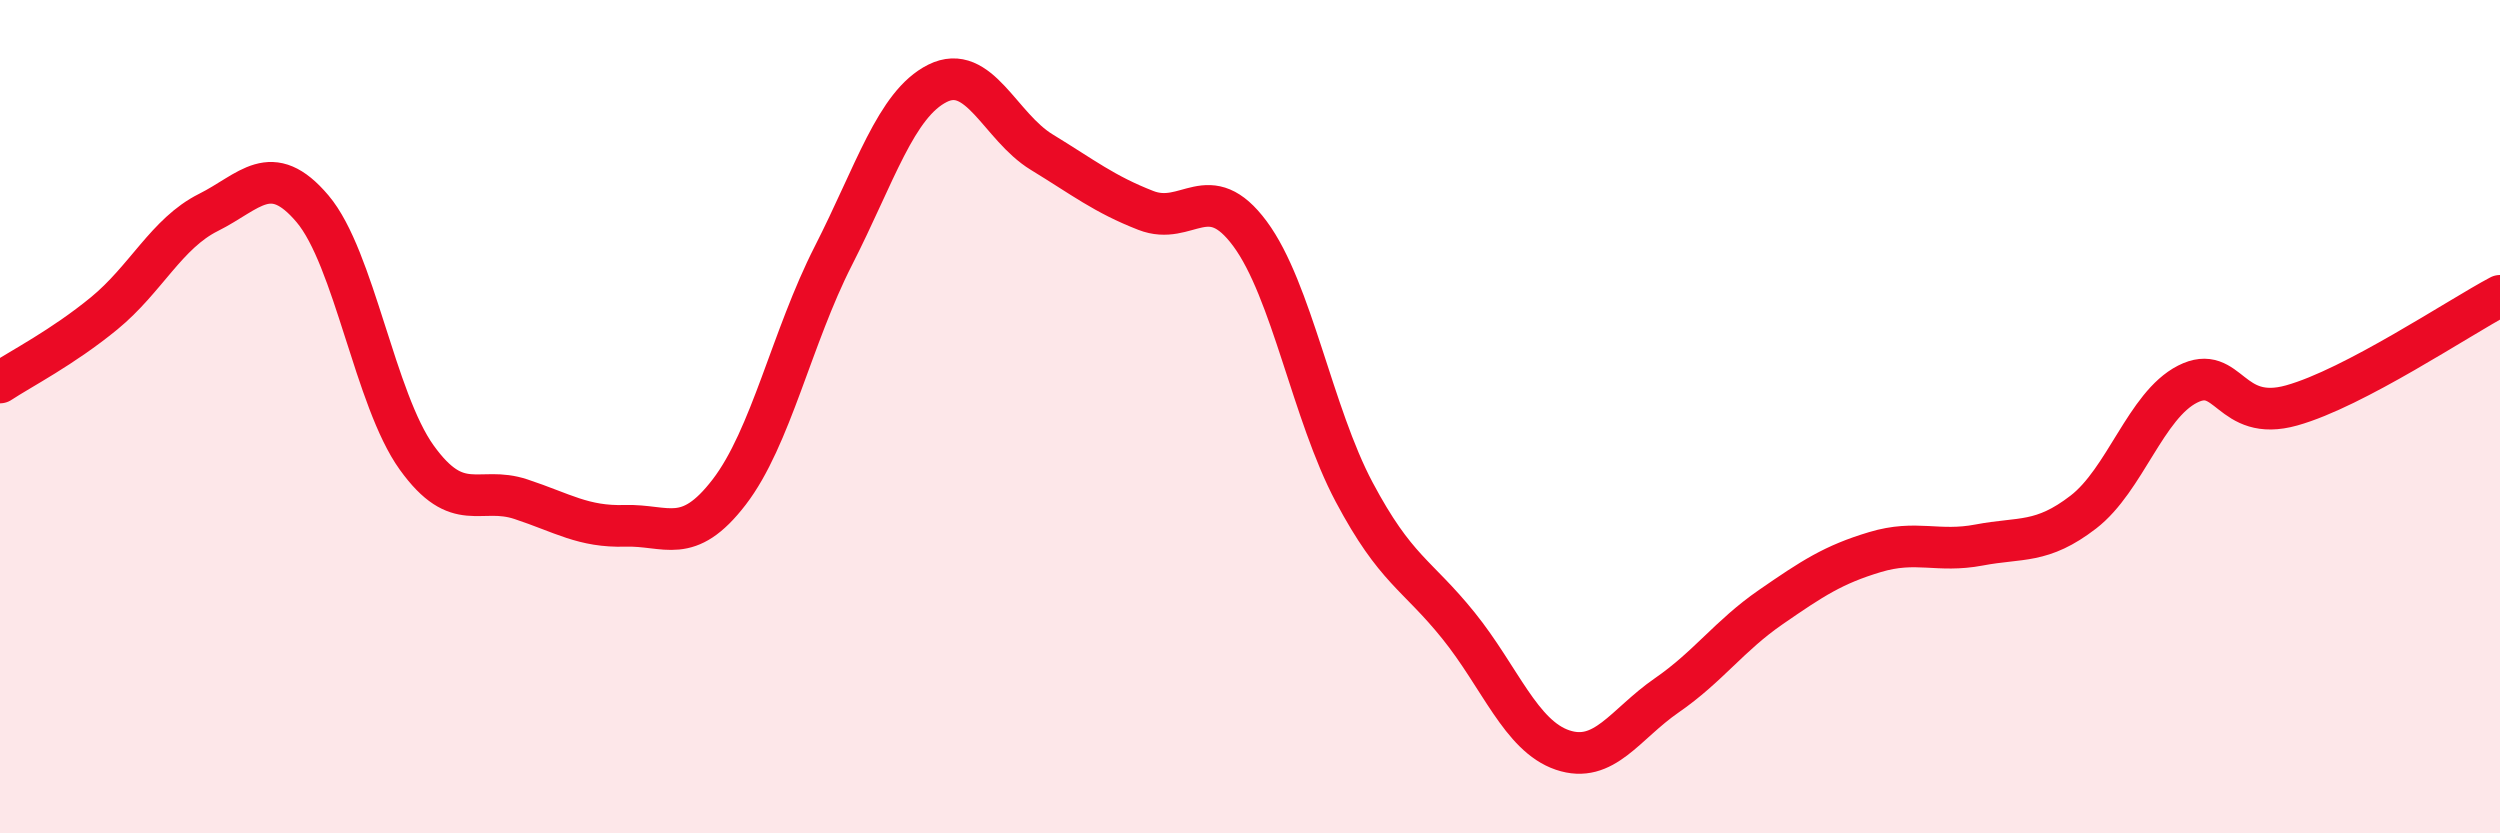
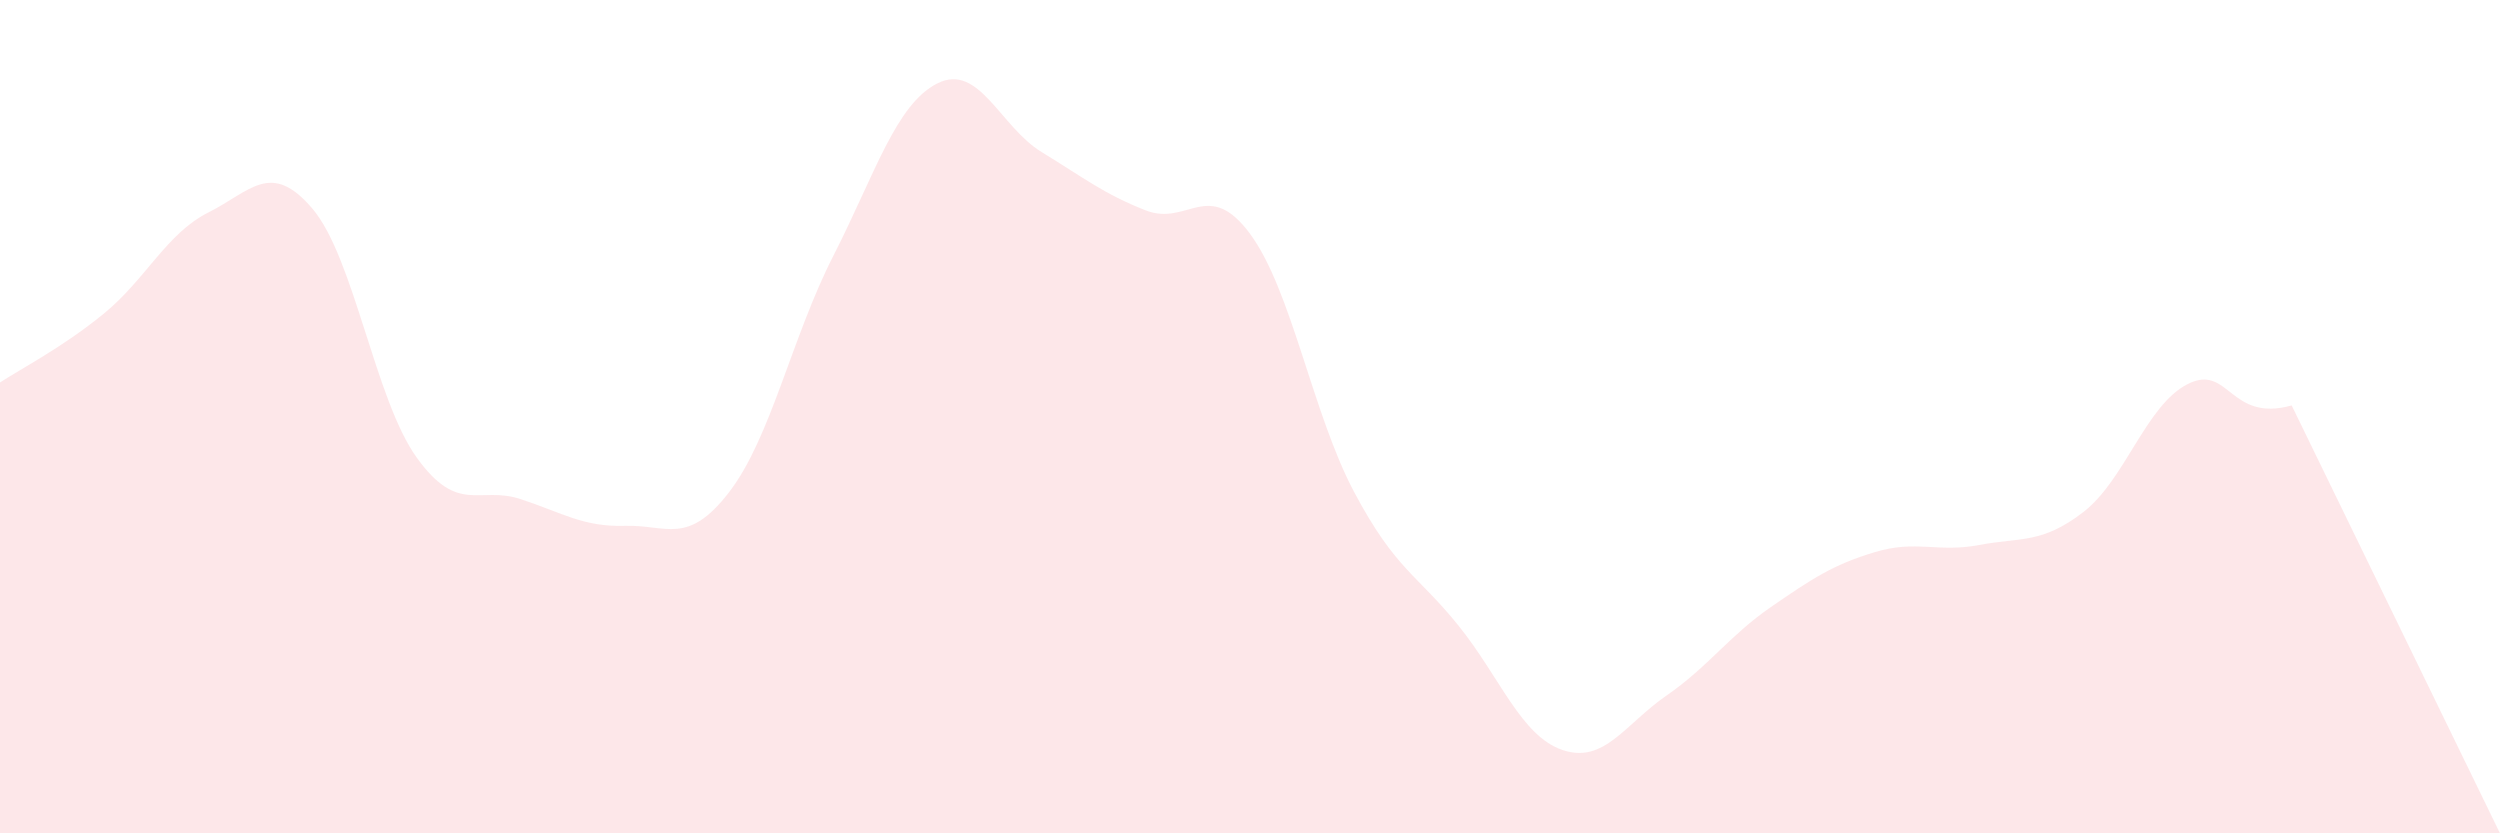
<svg xmlns="http://www.w3.org/2000/svg" width="60" height="20" viewBox="0 0 60 20">
-   <path d="M 0,9.18 C 0.5,8.85 1.5,8.34 2.5,7.52 C 3.5,6.7 4,5.6 5,5.1 C 6,4.6 6.5,3.83 7.5,5.01 C 8.5,6.19 9,9.59 10,10.98 C 11,12.37 11.5,11.65 12.5,11.98 C 13.5,12.31 14,12.65 15,12.62 C 16,12.59 16.5,13.11 17.5,11.81 C 18.5,10.51 19,8.1 20,6.14 C 21,4.18 21.5,2.5 22.5,2 C 23.5,1.5 24,3.04 25,3.65 C 26,4.26 26.5,4.66 27.5,5.05 C 28.5,5.44 29,4.26 30,5.61 C 31,6.96 31.5,9.93 32.5,11.81 C 33.5,13.69 34,13.77 35,15.01 C 36,16.25 36.5,17.66 37.5,18 C 38.5,18.34 39,17.38 40,16.69 C 41,16 41.5,15.26 42.5,14.57 C 43.5,13.88 44,13.55 45,13.25 C 46,12.95 46.5,13.27 47.5,13.08 C 48.5,12.89 49,13.06 50,12.29 C 51,11.52 51.5,9.73 52.5,9.22 C 53.5,8.71 53.5,10.15 55,9.73 C 56.5,9.31 59,7.63 60,7.1L60 20L0 20Z" fill="#EB0A25" opacity="0.1" stroke-linecap="round" stroke-linejoin="round" />
-   <path d="M 0,9.18 C 0.5,8.85 1.5,8.34 2.5,7.52 C 3.5,6.7 4,5.6 5,5.1 C 6,4.6 6.5,3.83 7.5,5.01 C 8.5,6.19 9,9.59 10,10.98 C 11,12.37 11.5,11.65 12.5,11.98 C 13.5,12.31 14,12.65 15,12.62 C 16,12.59 16.5,13.11 17.5,11.81 C 18.5,10.51 19,8.1 20,6.14 C 21,4.18 21.5,2.5 22.5,2 C 23.5,1.5 24,3.04 25,3.65 C 26,4.26 26.5,4.66 27.5,5.05 C 28.5,5.44 29,4.26 30,5.61 C 31,6.96 31.5,9.93 32.5,11.81 C 33.5,13.69 34,13.77 35,15.01 C 36,16.25 36.5,17.66 37.5,18 C 38.5,18.34 39,17.38 40,16.69 C 41,16 41.5,15.26 42.5,14.57 C 43.5,13.88 44,13.55 45,13.25 C 46,12.95 46.5,13.27 47.5,13.08 C 48.5,12.89 49,13.06 50,12.29 C 51,11.52 51.5,9.73 52.5,9.22 C 53.5,8.71 53.5,10.15 55,9.73 C 56.5,9.31 59,7.63 60,7.1" stroke="#EB0A25" stroke-width="1" fill="none" stroke-linecap="round" stroke-linejoin="round" />
+   <path d="M 0,9.18 C 0.5,8.85 1.5,8.34 2.5,7.52 C 3.5,6.7 4,5.6 5,5.1 C 6,4.6 6.5,3.83 7.5,5.01 C 8.5,6.19 9,9.59 10,10.98 C 11,12.37 11.5,11.65 12.5,11.98 C 13.5,12.31 14,12.65 15,12.62 C 16,12.59 16.5,13.11 17.5,11.81 C 18.5,10.51 19,8.1 20,6.14 C 21,4.18 21.5,2.5 22.5,2 C 23.5,1.5 24,3.04 25,3.65 C 26,4.26 26.5,4.66 27.5,5.05 C 28.5,5.44 29,4.26 30,5.61 C 31,6.96 31.5,9.93 32.5,11.81 C 33.5,13.69 34,13.77 35,15.01 C 36,16.25 36.5,17.66 37.5,18 C 38.5,18.34 39,17.38 40,16.69 C 41,16 41.5,15.26 42.5,14.57 C 43.5,13.88 44,13.55 45,13.25 C 46,12.95 46.5,13.27 47.5,13.08 C 48.5,12.89 49,13.06 50,12.29 C 51,11.52 51.5,9.73 52.5,9.22 C 53.5,8.71 53.5,10.15 55,9.73 L60 20L0 20Z" fill="#EB0A25" opacity="0.1" stroke-linecap="round" stroke-linejoin="round" />
</svg>